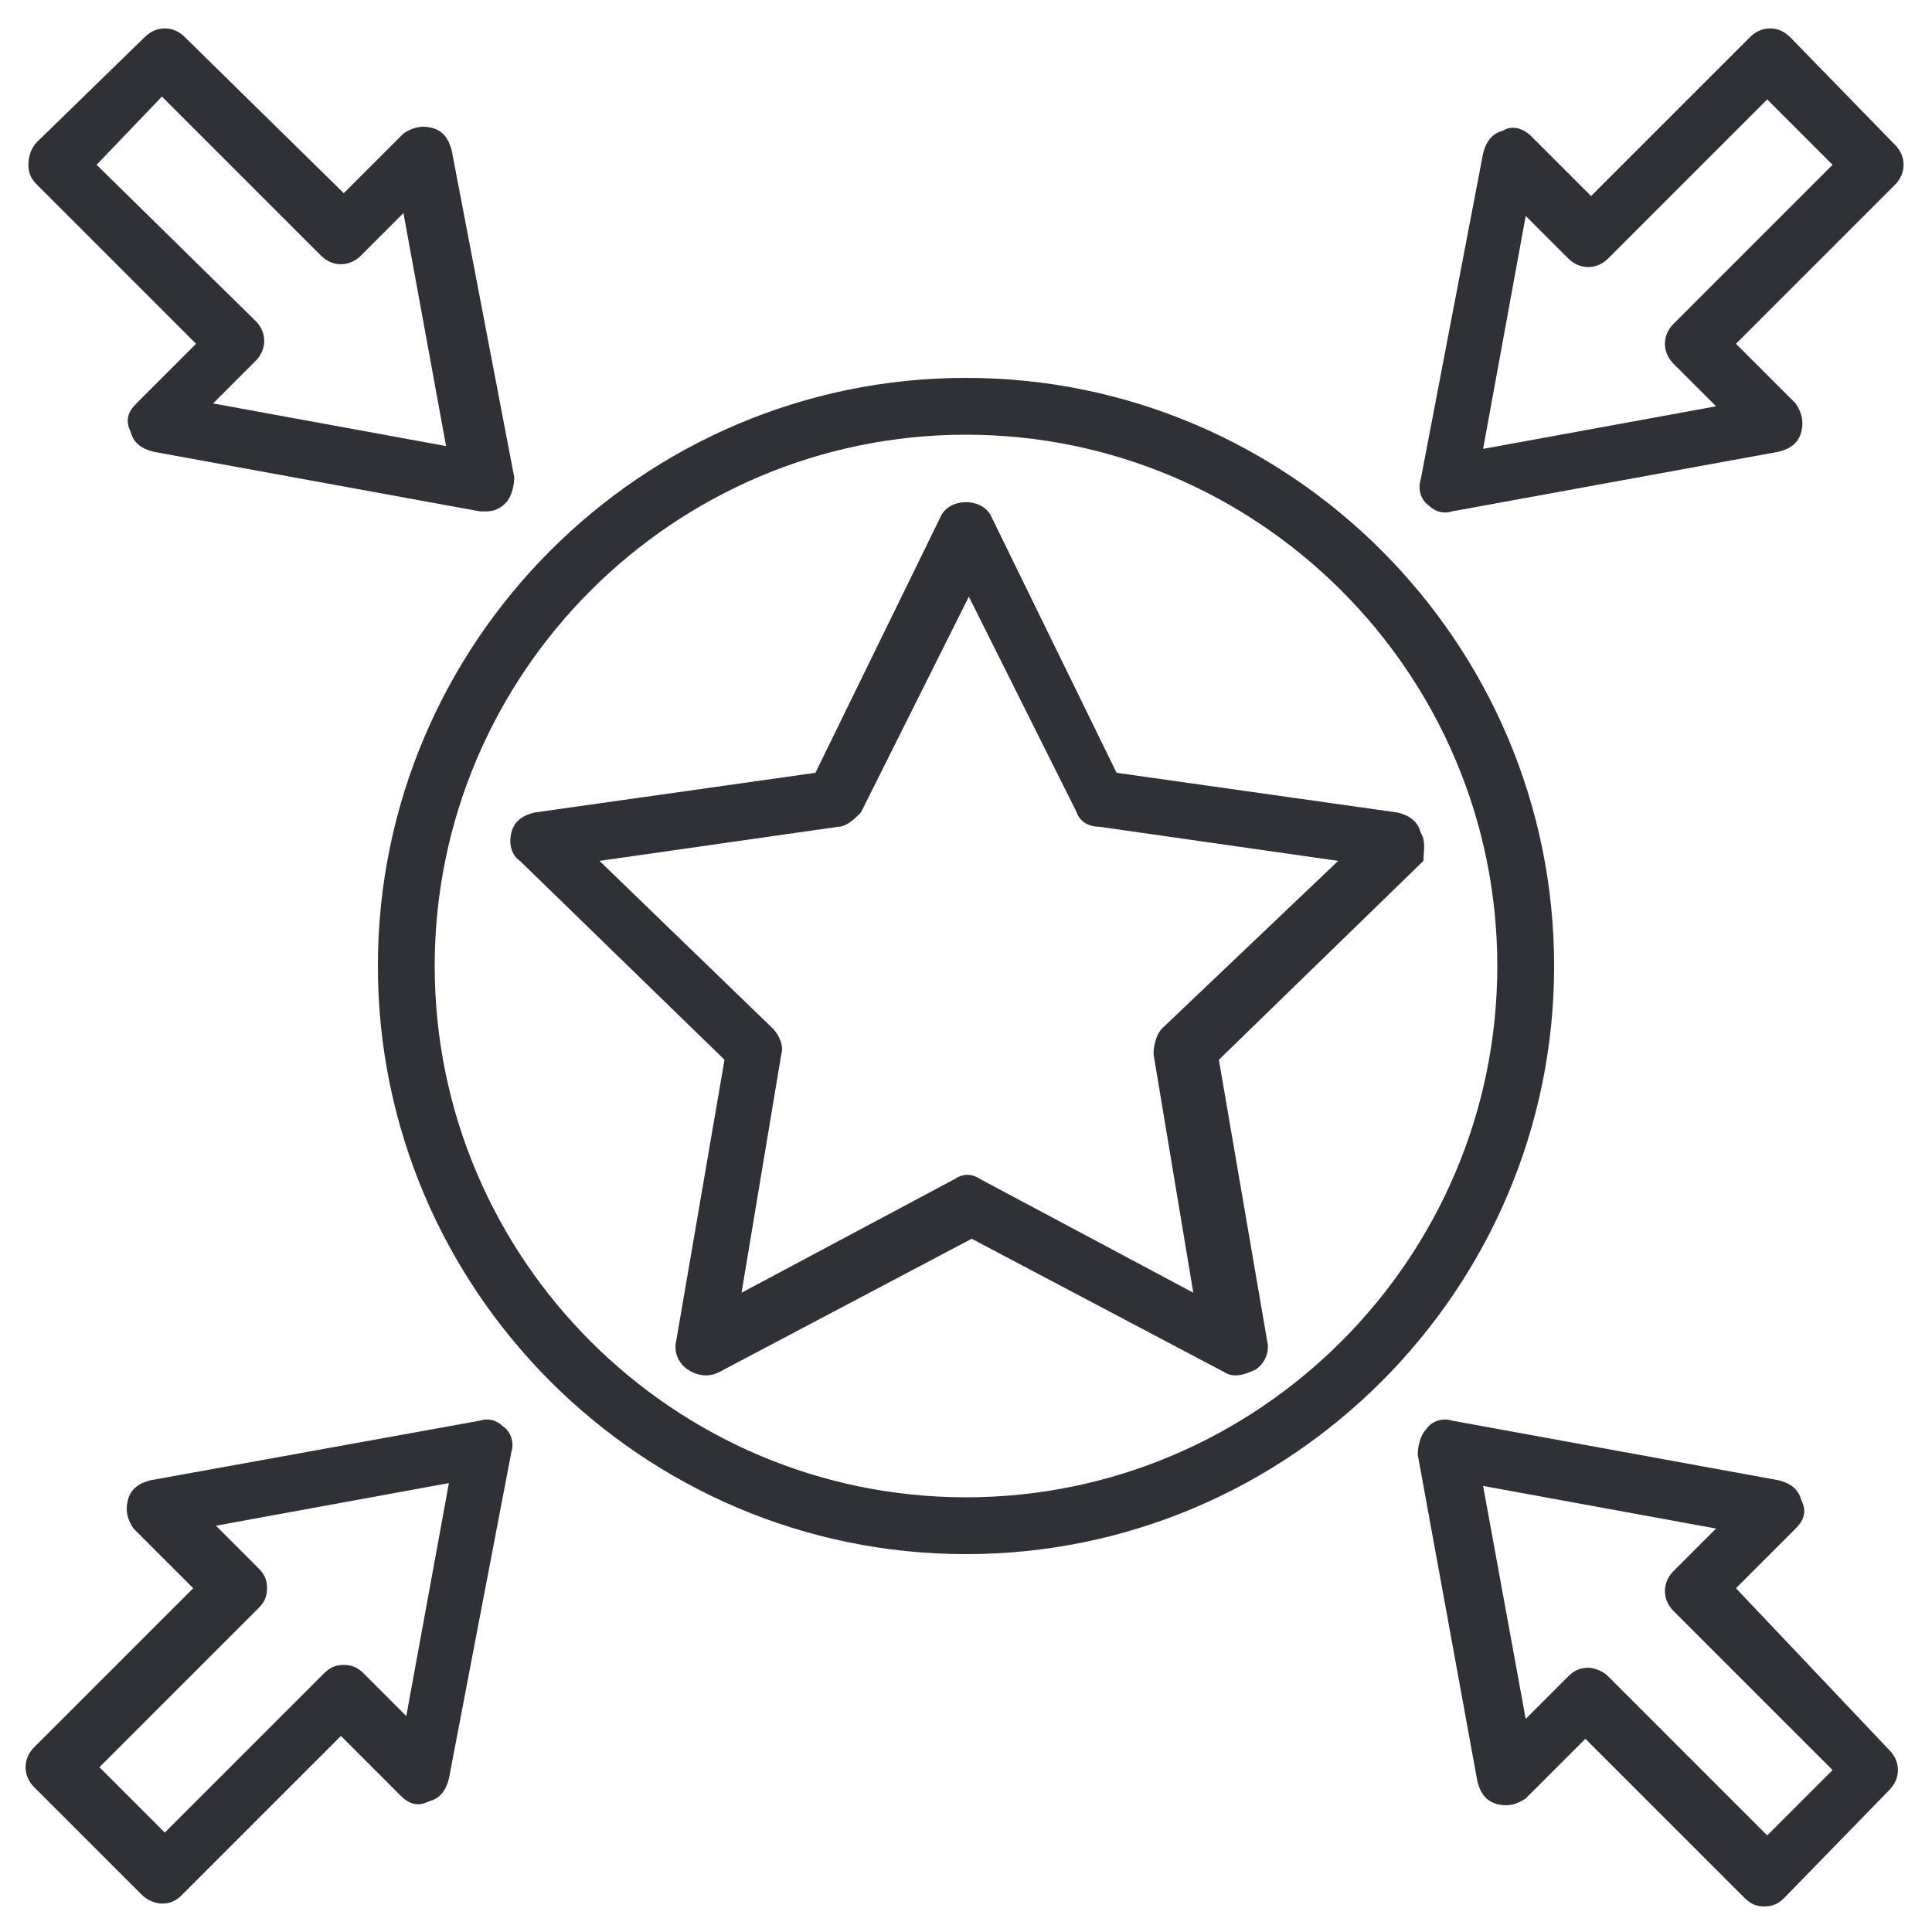
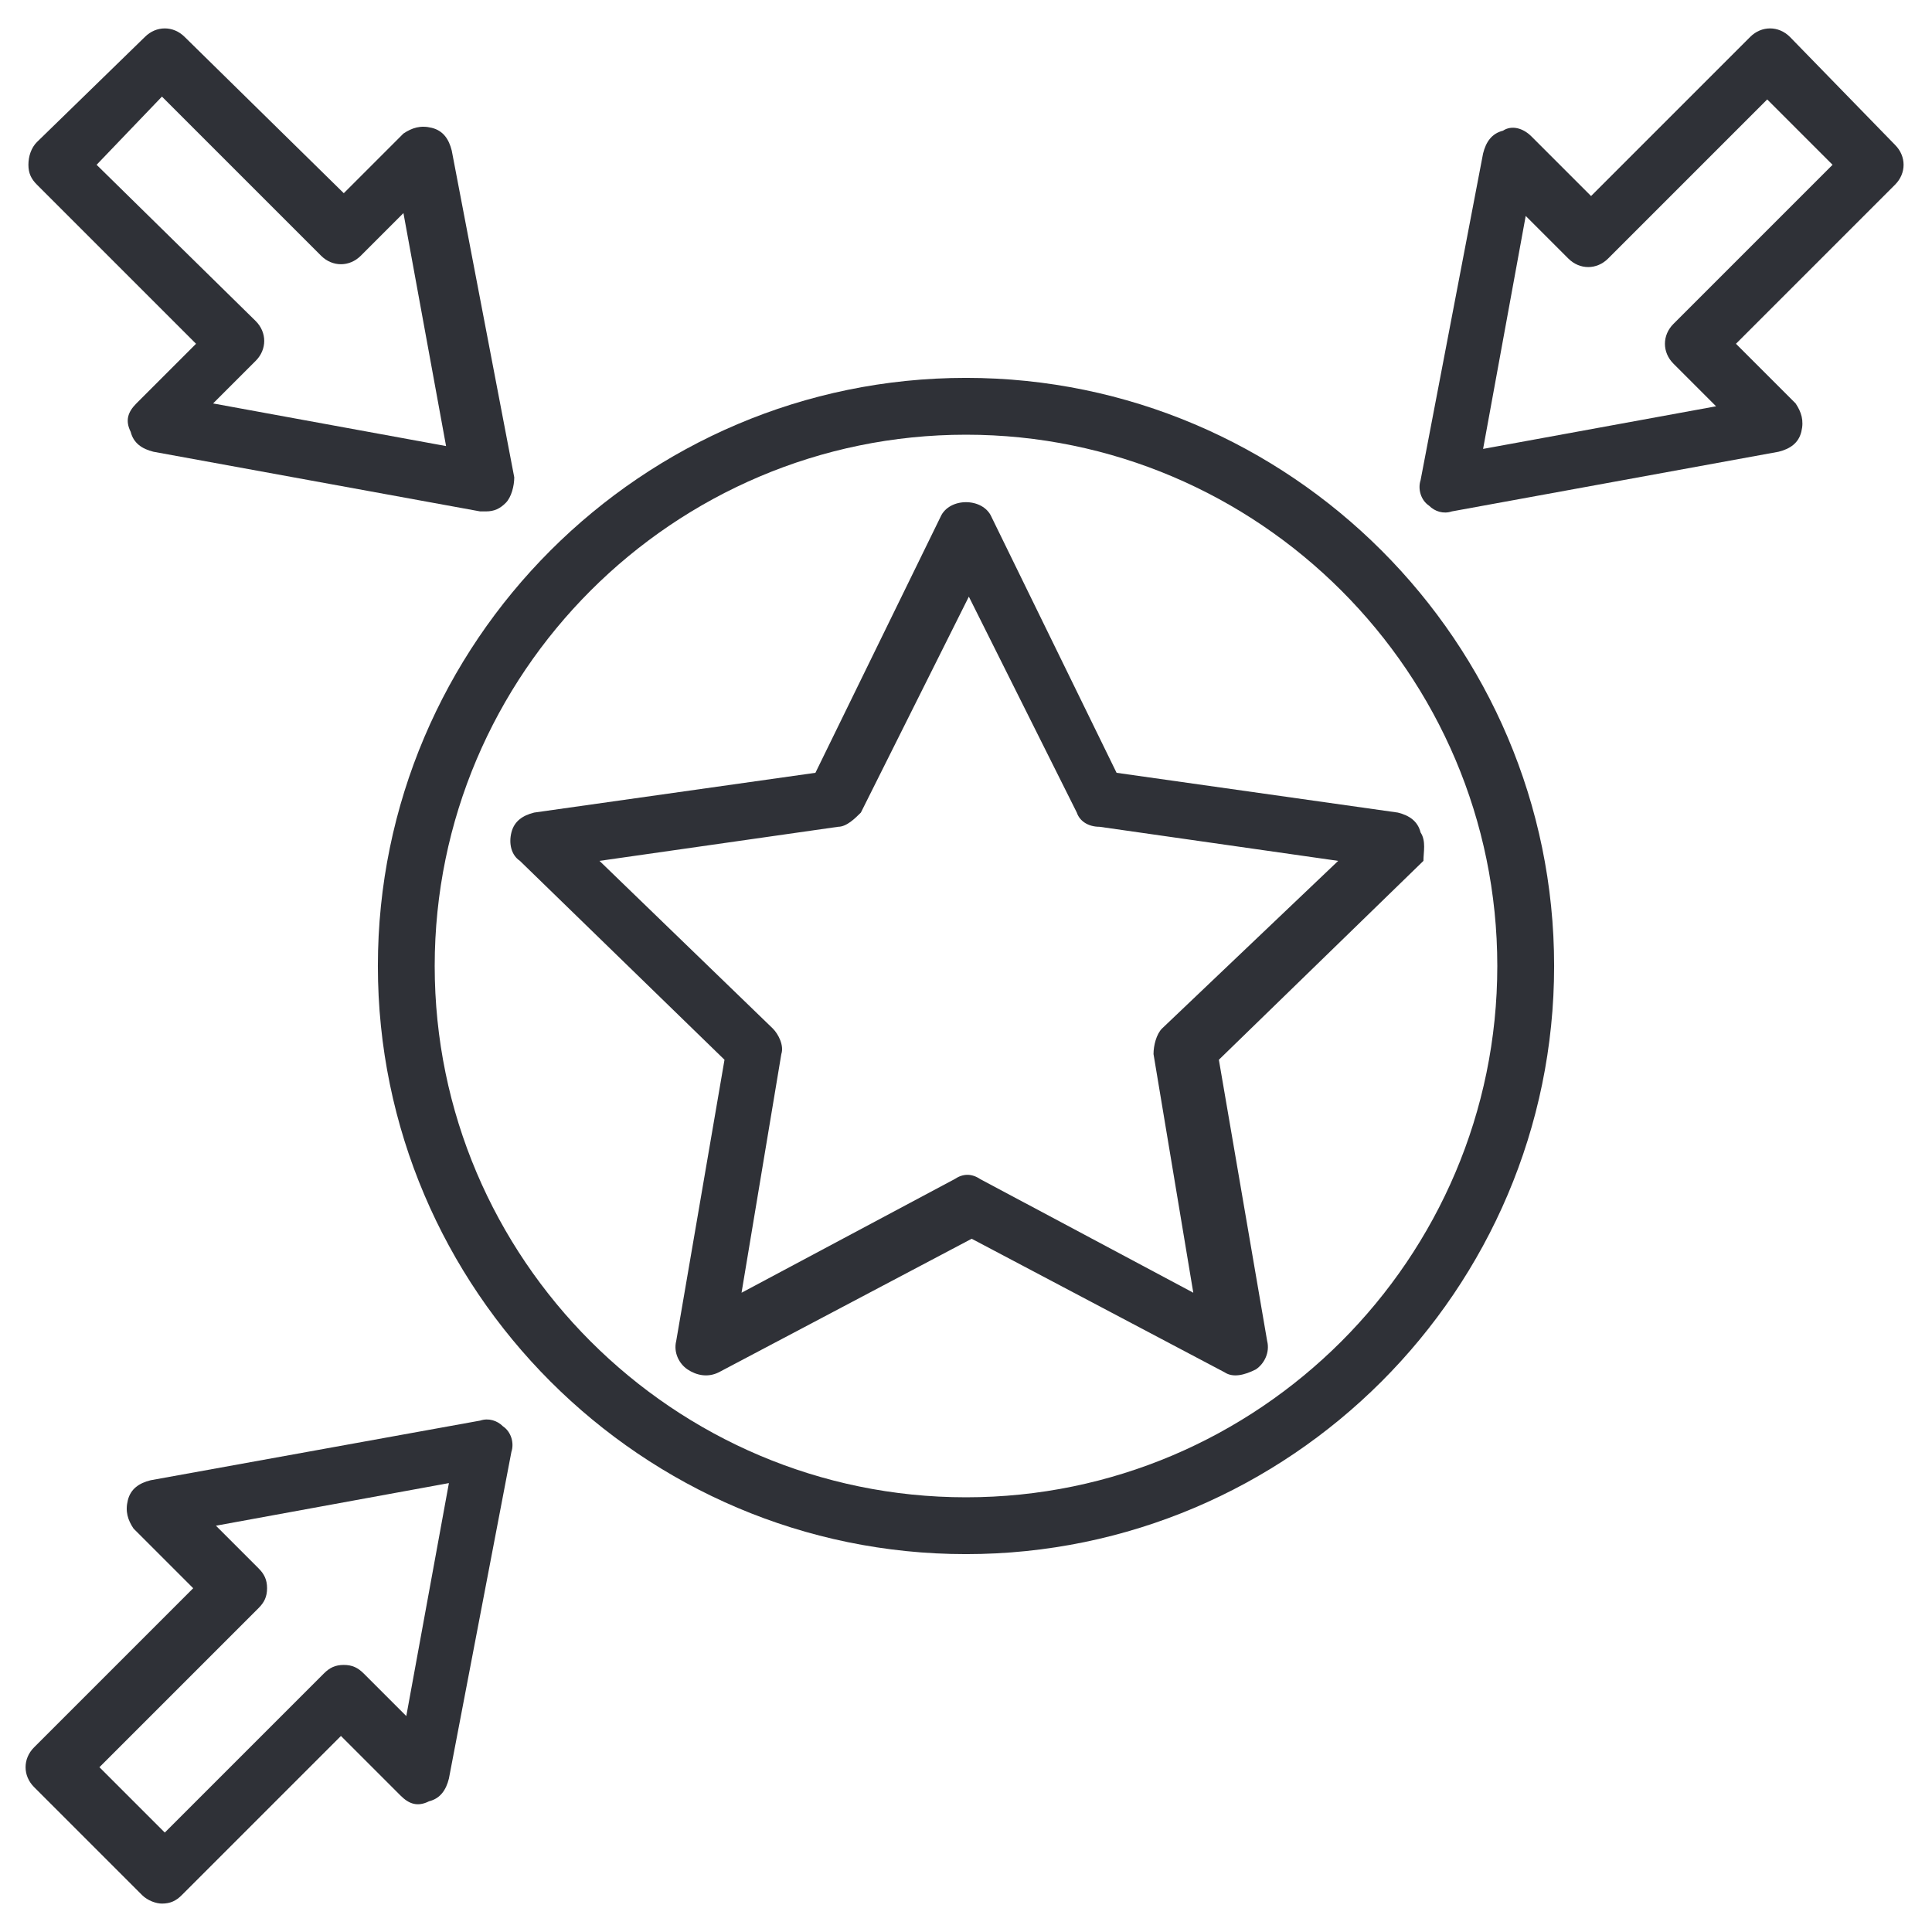
<svg xmlns="http://www.w3.org/2000/svg" width="400" height="400" viewBox="0 0 400 400" fill="none">
  <path d="M294.118 172.353C293.529 170 291.765 168.824 289.412 168.235L231.176 160L205.294 107.059C203.529 102.941 196.471 102.941 194.706 107.059L168.824 160L110.588 168.235C108.235 168.824 106.471 170 105.882 172.353C105.294 174.706 105.882 177.059 107.647 178.235L150 219.412L140 277.647C139.412 280 140.588 282.353 142.353 283.529C144.118 284.706 146.471 285.294 148.824 284.118L201.176 256.471L253.529 284.118C255.294 285.294 257.647 284.706 260 283.529C261.765 282.353 262.941 280 262.353 277.647L252.353 219.412L294.706 178.235C294.706 176.471 295.294 174.118 294.118 172.353ZM240.588 212.941C239.412 214.118 238.824 216.471 238.824 218.235L247.059 267.647L202.941 244.118C201.176 242.941 199.412 242.941 197.647 244.118L153.529 267.647L161.765 218.235C162.353 216.471 161.176 214.118 160 212.941L124.118 178.235L173.529 171.176C175.294 171.176 177.059 169.412 178.235 168.235L200.588 123.529L222.941 168.235C223.529 170 225.294 171.176 227.647 171.176L277.059 178.235L240.588 212.941Z" fill="#2F3137" />
  <path d="M200 78.235C132.941 78.235 78.235 132.941 78.235 200C78.235 267.059 132.941 321.765 200 321.765C267.059 321.765 321.765 267.059 321.765 200C321.765 132.941 267.059 78.235 200 78.235ZM200 310C139.412 310 90 260.588 90 200C90 139.412 139.412 90 200 90C260.588 90 310 139.412 310 200C310 260.588 260.588 310 200 310Z" fill="#2F3137" />
  <path d="M300.588 105.882L368.235 93.529C370.588 92.941 372.353 91.765 372.941 89.412C373.529 87.059 372.941 85.294 371.765 83.529L359.412 71.177L392.353 38.235C394.706 35.882 394.706 32.353 392.353 30L370.588 7.647C368.235 5.294 364.706 5.294 362.353 7.647L329.412 40.588L317.059 28.235C315.294 26.471 312.941 25.882 311.176 27.059C308.823 27.647 307.647 29.412 307.059 31.765L294.118 99.412C293.529 101.176 294.118 103.529 295.882 104.706C297.059 105.882 298.823 106.471 300.588 105.882ZM315.882 44.706L324.706 53.529C327.059 55.882 330.588 55.882 332.941 53.529L365.882 20.588L379.412 34.118L346.471 67.059C344.118 69.412 344.118 72.941 346.471 75.294L355.294 84.118L307.059 92.941L315.882 44.706Z" fill="#2F3137" />
  <path d="M99.412 294.118L31.176 306.471C28.823 307.059 27.059 308.235 26.471 310.588C25.882 312.941 26.471 314.706 27.647 316.471L40 328.824L7.059 361.765C4.706 364.118 4.706 367.647 7.059 370L29.412 392.353C30.588 393.529 32.353 394.118 33.529 394.118C35.294 394.118 36.471 393.529 37.647 392.353L70.588 359.412L82.941 371.765C84.706 373.529 86.471 374.118 88.823 372.941C91.176 372.353 92.353 370.588 92.941 368.235L105.882 300.588C106.471 298.824 105.882 296.471 104.118 295.294C102.941 294.118 101.176 293.529 99.412 294.118ZM84.118 355.294L75.294 346.471C74.118 345.294 72.941 344.706 71.176 344.706C69.412 344.706 68.235 345.294 67.059 346.471L34.118 379.412L20.588 365.882L53.529 332.941C54.706 331.765 55.294 330.588 55.294 328.824C55.294 327.059 54.706 325.882 53.529 324.706L44.706 315.882L92.941 307.059L84.118 355.294Z" fill="#2F3137" />
-   <path d="M359.412 328.824L371.765 316.471C373.529 314.706 374.118 312.941 372.941 310.588C372.353 308.235 370.588 307.059 368.235 306.471L300.588 294.118C298.823 293.529 296.47 294.118 295.294 295.882C294.118 297.059 293.529 299.412 293.529 301.176L305.882 368.824C306.47 371.176 307.647 372.941 310 373.529C312.353 374.118 314.118 373.529 315.882 372.353L328.235 360L361.176 392.941C362.353 394.118 363.529 394.706 365.294 394.706C367.059 394.706 368.235 394.118 369.412 392.941L391.176 370.588C393.529 368.235 393.529 364.706 391.176 362.353L359.412 328.824ZM365.882 380L332.941 347.059C331.765 345.882 330 345.294 328.823 345.294C327.059 345.294 325.882 345.882 324.706 347.059L315.882 355.882L307.059 307.647L355.294 316.471L346.47 325.294C344.118 327.647 344.118 331.176 346.47 333.529L379.412 366.471L365.882 380Z" fill="#2F3137" />
  <path d="M40.588 71.177L28.235 83.529C26.471 85.294 25.882 87.059 27.059 89.412C27.647 91.765 29.412 92.941 31.765 93.529L99.412 105.882C100 105.882 100 105.882 100.588 105.882C102.353 105.882 103.529 105.294 104.706 104.118C105.882 102.941 106.471 100.588 106.471 98.823L93.529 31.177C92.941 28.823 91.765 27.059 89.412 26.471C87.059 25.882 85.294 26.471 83.529 27.647L71.176 40L38.235 7.647C35.882 5.294 32.353 5.294 30 7.647L7.647 29.412C6.471 30.588 5.882 32.353 5.882 34.118C5.882 35.882 6.471 37.059 7.647 38.235L40.588 71.177ZM33.529 20L66.471 52.941C68.823 55.294 72.353 55.294 74.706 52.941L83.529 44.118L92.353 92.353L44.118 83.529L52.941 74.706C55.294 72.353 55.294 68.823 52.941 66.471L20 34.118L33.529 20Z" fill="#2F3137" />
</svg>